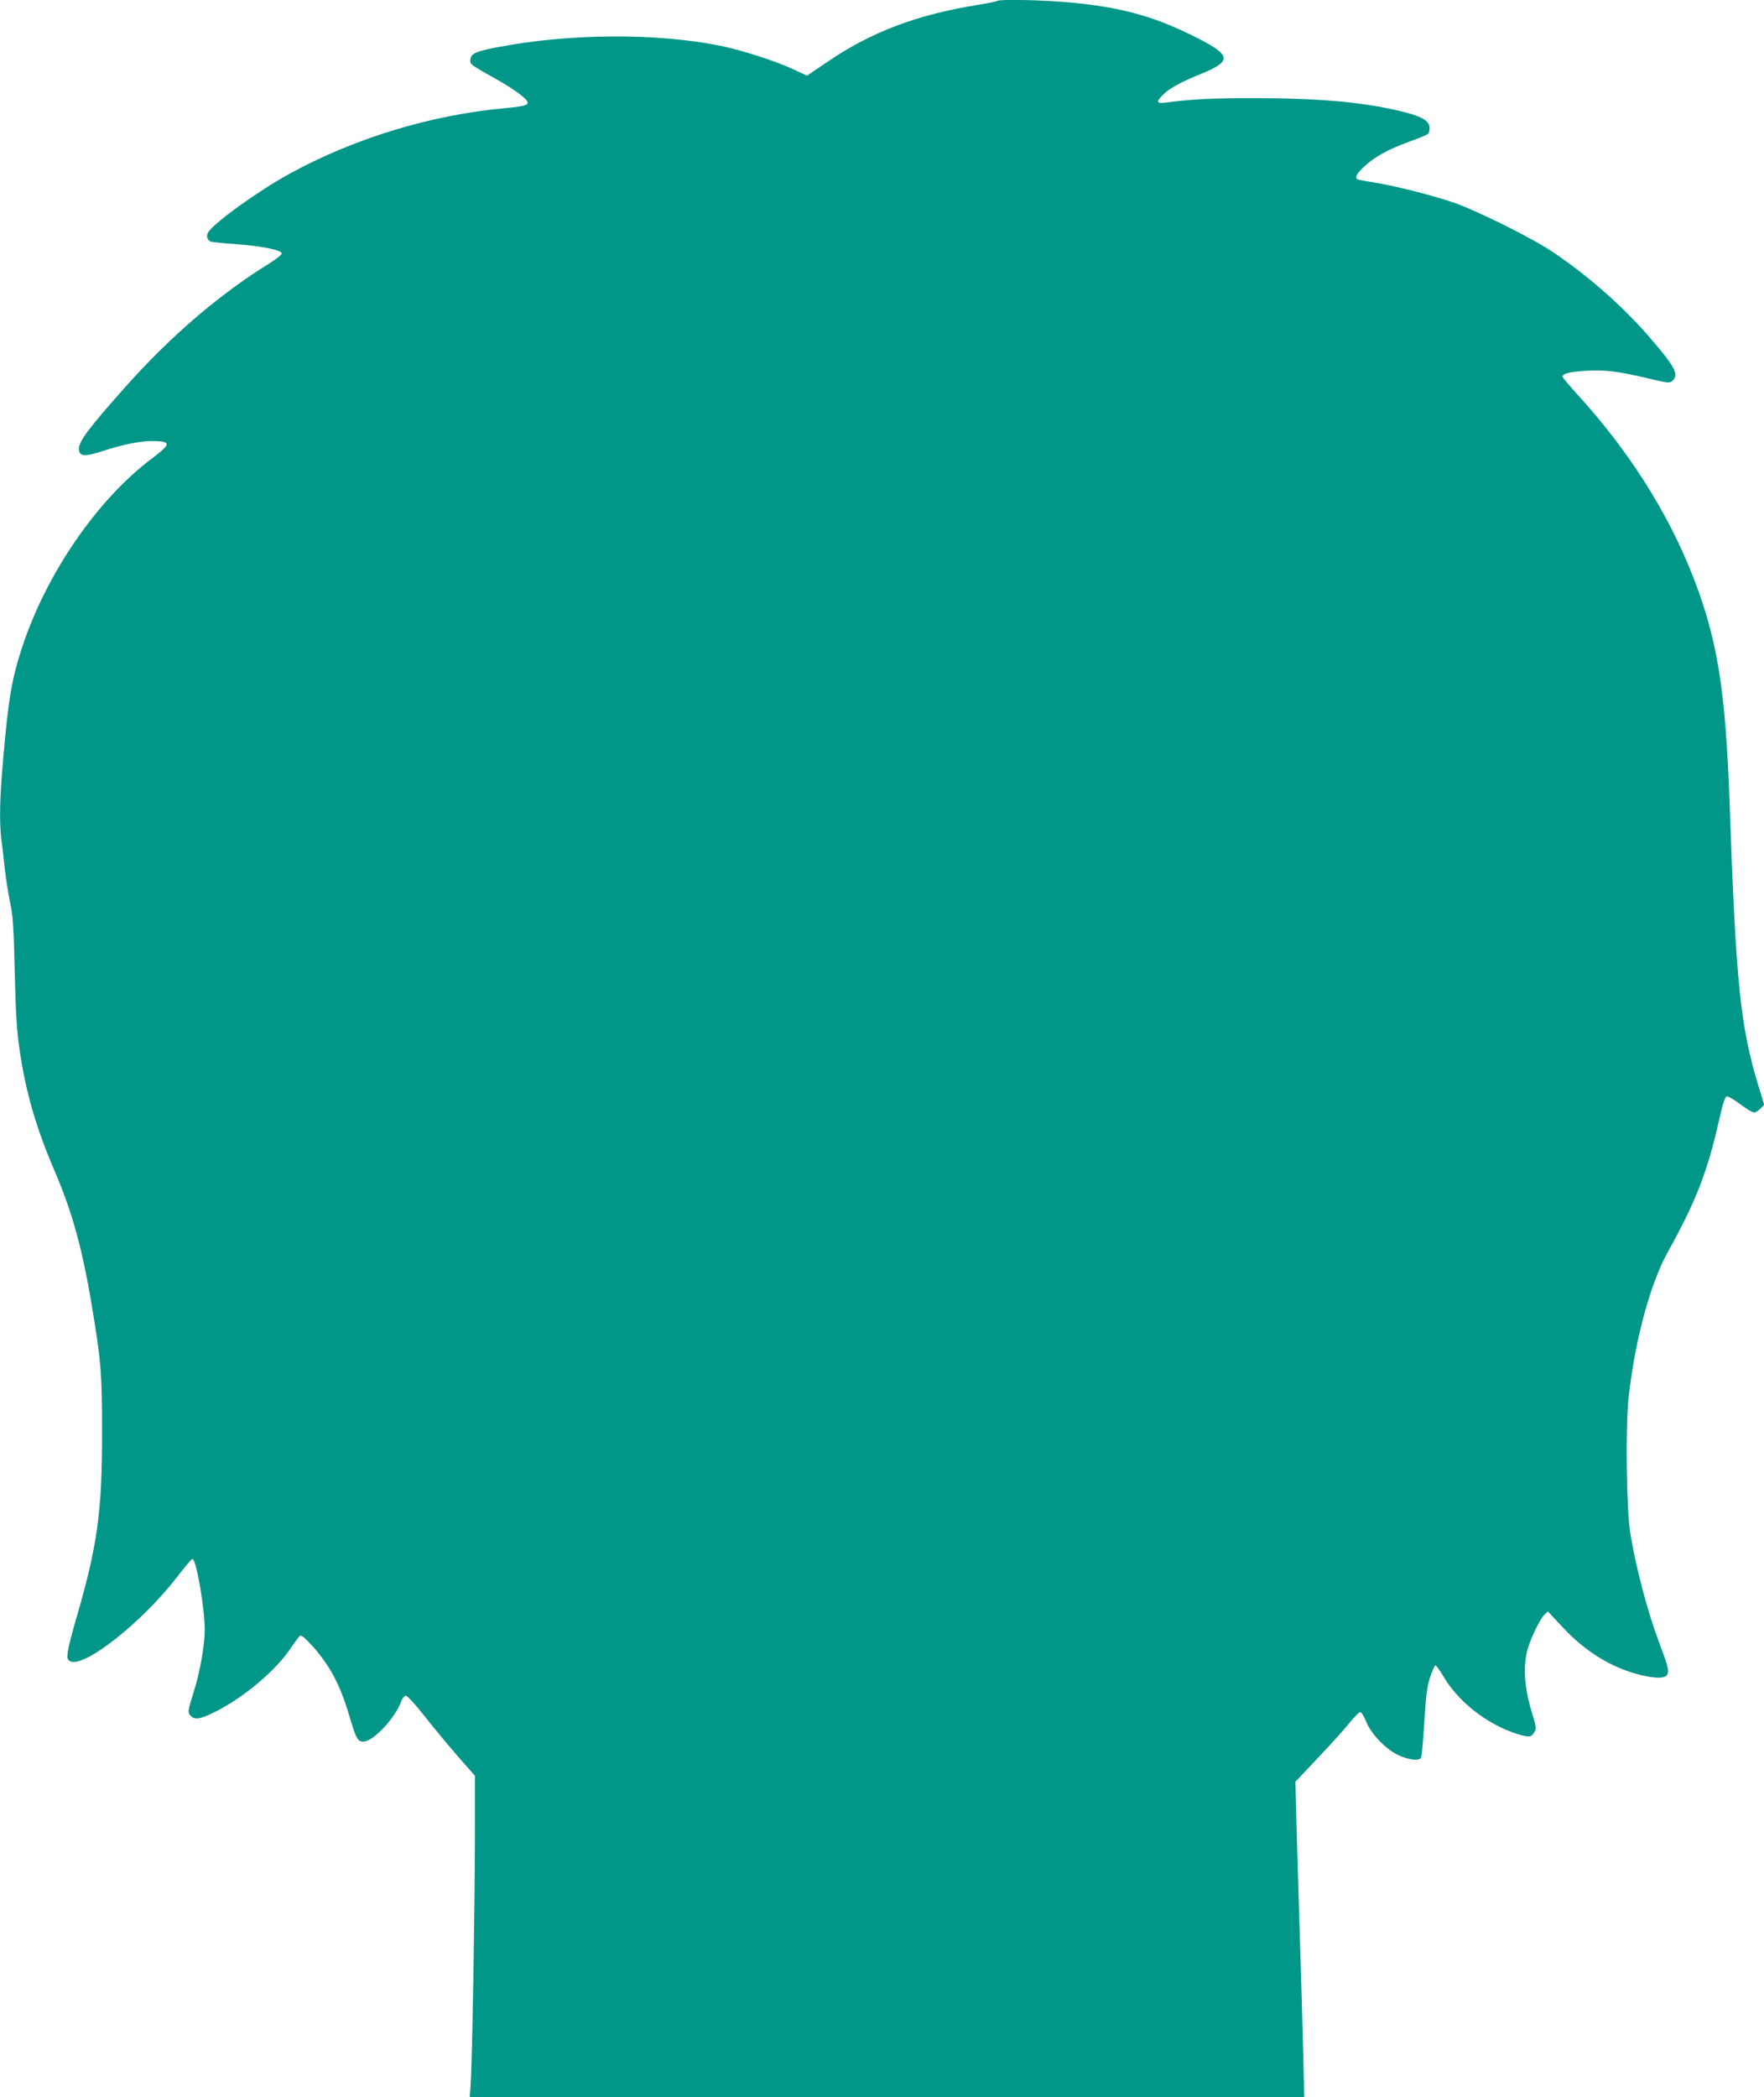
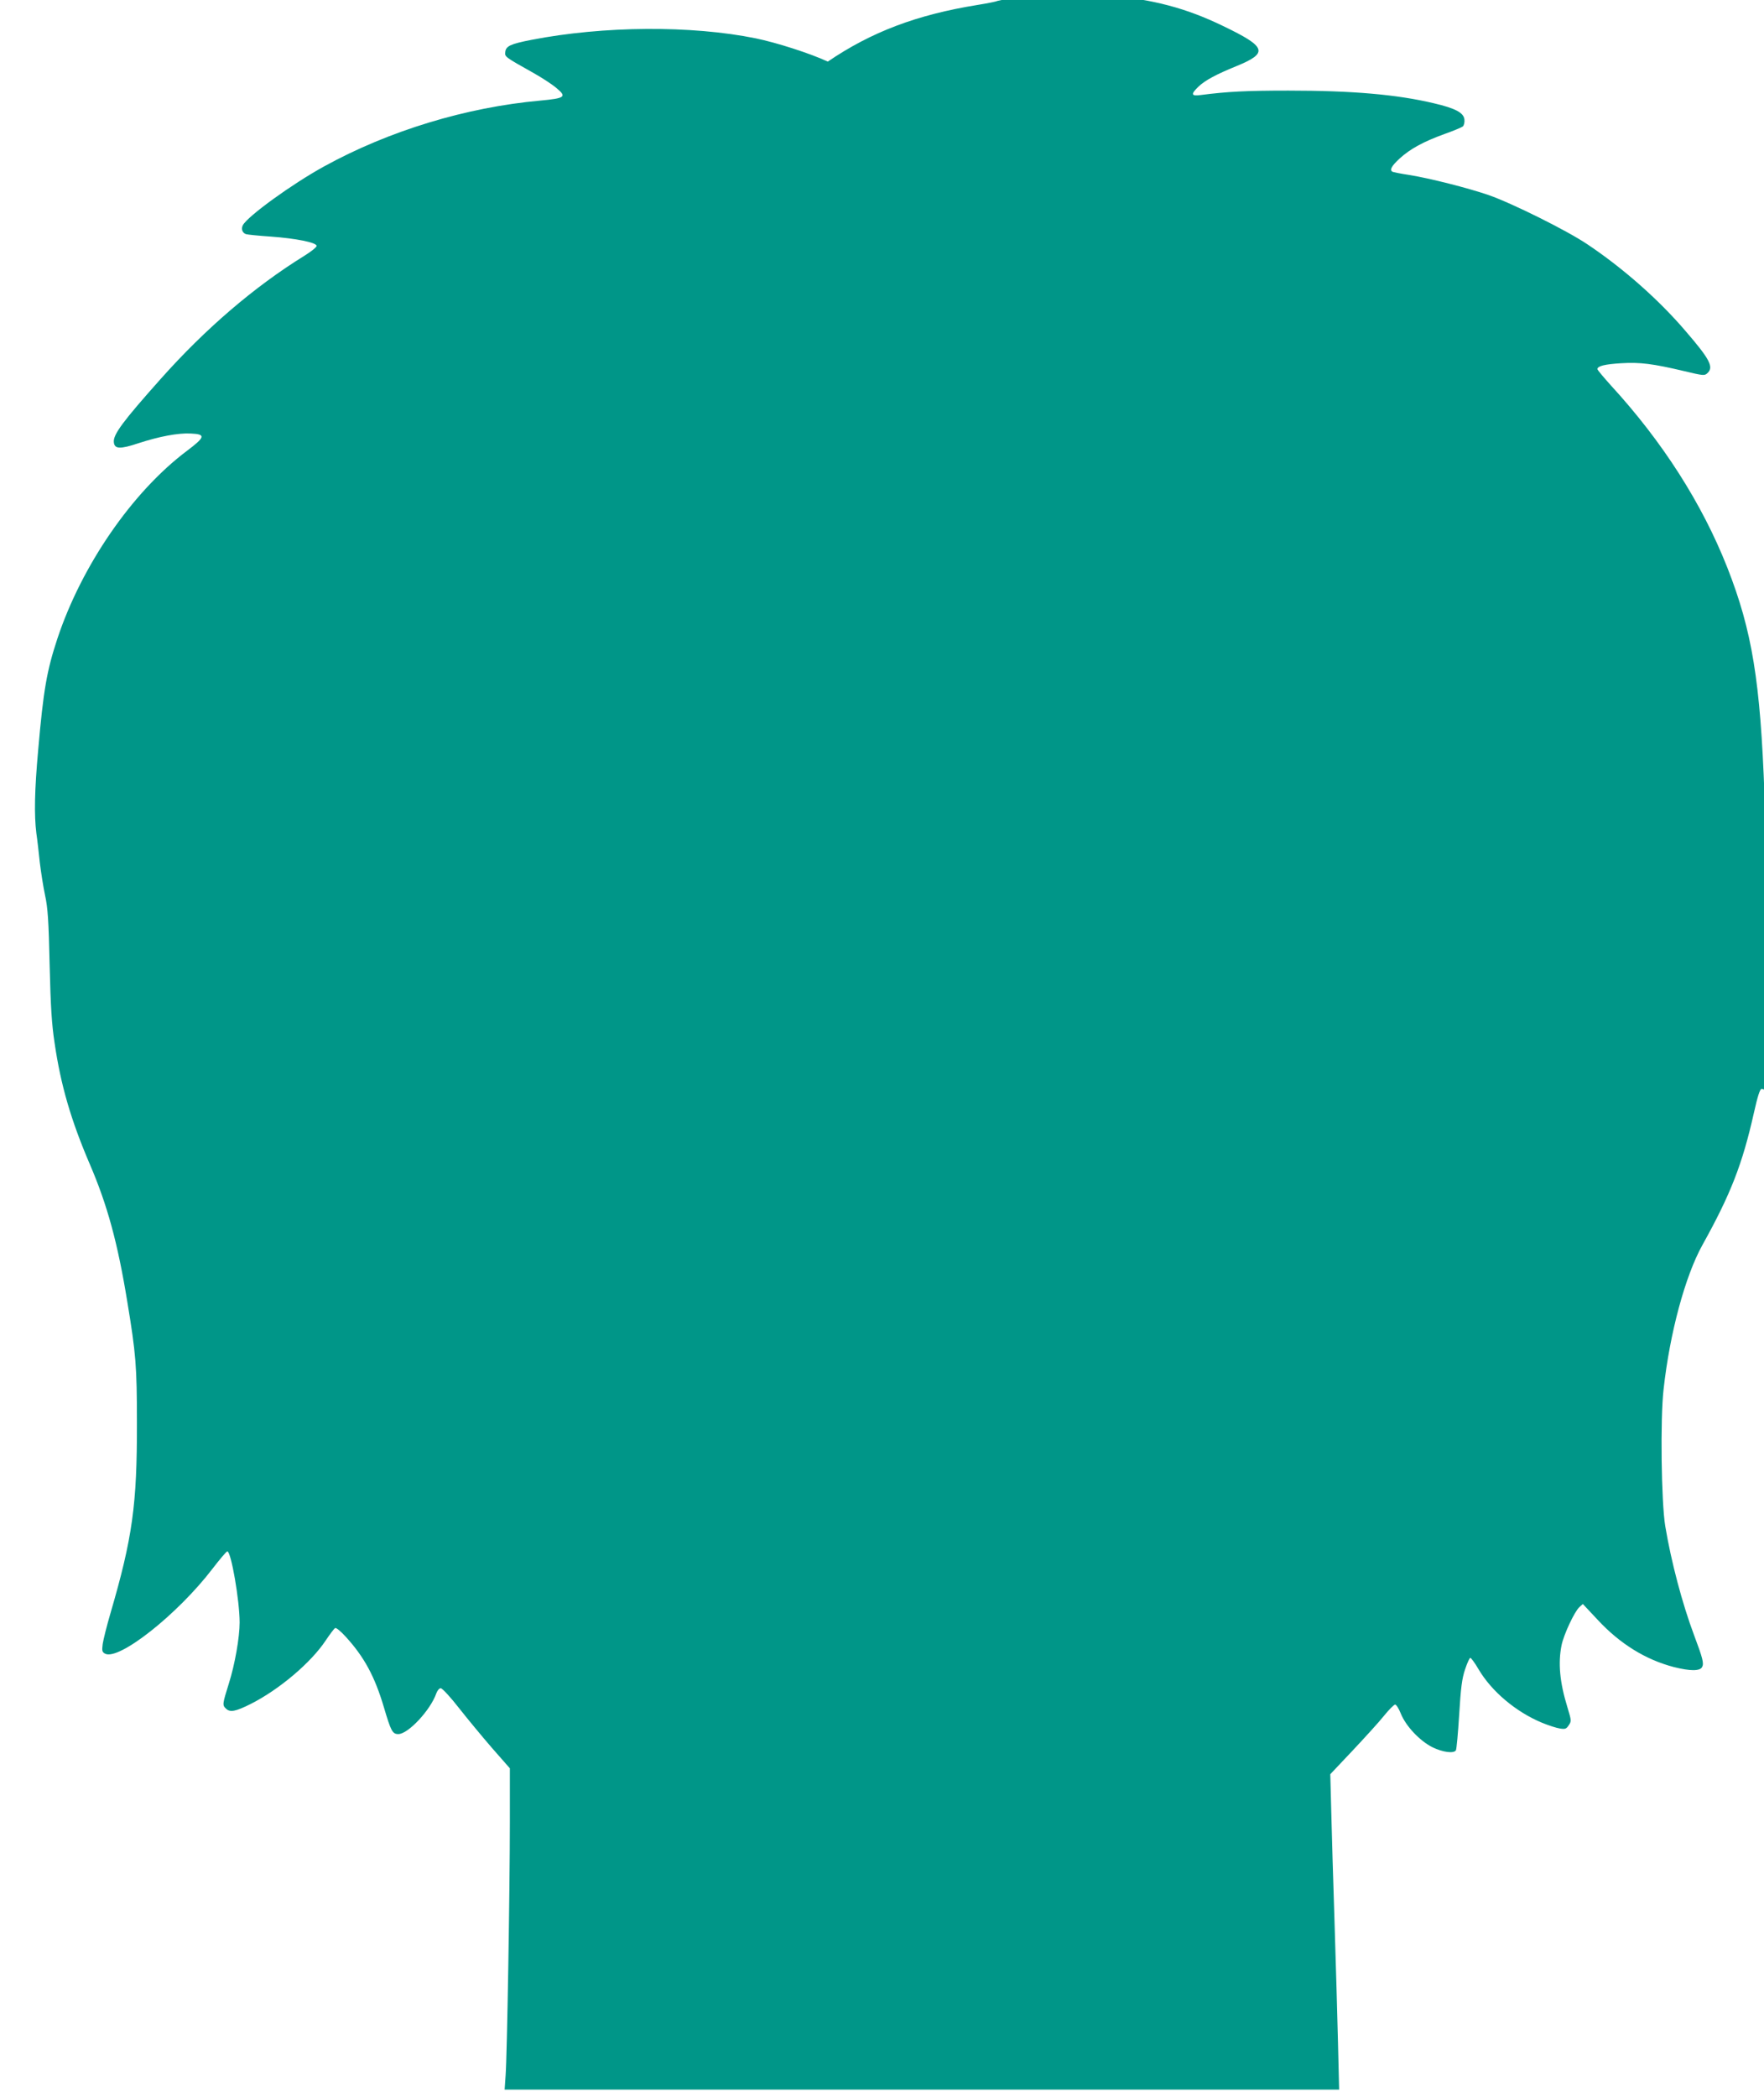
<svg xmlns="http://www.w3.org/2000/svg" version="1.0" width="1077pt" height="1280pt" viewBox="0 0 1077 1280" preserveAspectRatio="xMidYMid meet">
  <g transform="translate(0,1280) scale(0.1,-0.1)" fill="#009688" stroke="none">
-     <path d="M6088 12794 c-3 -3 -57 -14 -119 -24 -372 -60 -649 -165 -915 -346 l-127 -86 -86 40 c-107 50 -313 116 -440 142 -393 80 -931 76 -1368 -9 -129 -25 -157 -38 -161 -74 -4 -30 -3 -30 175 -130 51 -29 113 -69 138 -91 64 -53 52 -62 -100 -76 -453 -41 -923 -184 -1318 -401 -197 -108 -467 -304 -497 -359 -12 -23 -4 -46 18 -55 9 -3 78 -10 152 -15 152 -11 280 -36 280 -57 0 -8 -34 -35 -76 -61 -304 -188 -603 -444 -877 -752 -228 -256 -290 -338 -285 -385 4 -42 37 -44 151 -6 126 41 241 63 318 59 94 -4 90 -21 -23 -106 -333 -250 -643 -700 -791 -1147 -64 -194 -85 -311 -117 -680 -22 -243 -25 -396 -11 -507 6 -40 15 -120 21 -178 7 -58 21 -148 32 -200 17 -78 22 -153 28 -425 6 -255 13 -363 30 -475 38 -261 101 -475 215 -741 107 -249 170 -478 229 -839 53 -320 59 -396 59 -740 1 -500 -27 -702 -162 -1164 -22 -75 -43 -159 -47 -186 -5 -41 -4 -49 14 -59 83 -45 443 239 657 519 44 57 84 105 90 105 23 0 75 -300 75 -434 0 -90 -29 -257 -66 -373 -39 -125 -40 -131 -18 -152 25 -25 58 -19 152 28 174 88 368 252 458 388 25 37 50 71 57 75 6 4 33 -18 65 -53 113 -124 177 -242 233 -431 43 -145 52 -163 88 -163 60 0 197 147 232 249 7 18 18 31 27 31 10 -1 60 -55 112 -122 52 -66 143 -176 202 -244 l108 -123 0 -323 c0 -408 -17 -1435 -26 -1551 l-6 -87 2547 0 2548 0 -7 288 c-4 158 -13 487 -21 732 -8 245 -17 549 -20 675 l-6 230 137 145 c75 80 162 175 192 213 30 37 60 67 67 67 7 0 23 -25 35 -56 31 -76 115 -165 192 -204 63 -31 131 -40 144 -19 4 7 13 104 20 218 10 164 17 220 36 276 13 39 27 70 32 70 5 0 28 -31 50 -69 80 -136 229 -261 388 -327 39 -16 88 -32 109 -35 32 -5 39 -3 54 20 17 25 16 29 -8 109 -47 152 -58 270 -36 379 13 65 79 206 109 233 l21 19 89 -95 c137 -148 294 -245 467 -290 99 -25 159 -25 172 0 12 22 5 52 -49 195 -72 192 -140 449 -176 666 -24 146 -31 654 -10 835 38 344 132 691 237 880 172 309 244 493 314 805 23 103 37 146 47 148 9 2 46 -20 82 -47 37 -28 75 -51 85 -51 10 0 28 11 40 24 l22 23 -35 115 c-111 365 -138 630 -176 1728 -25 695 -75 1003 -227 1390 -154 390 -395 768 -712 1113 -44 49 -81 93 -81 98 0 19 46 30 145 36 116 7 193 -3 384 -48 117 -28 125 -29 142 -13 41 37 17 84 -136 261 -161 188 -377 379 -595 525 -124 84 -462 252 -606 302 -126 43 -358 102 -483 122 -52 8 -98 17 -103 20 -18 11 -5 35 45 81 65 59 144 102 273 149 54 19 104 40 112 46 7 6 12 25 10 42 -4 42 -55 69 -188 100 -224 53 -494 77 -887 77 -256 0 -372 -6 -535 -27 -60 -8 -62 5 -12 53 40 37 106 73 229 123 198 81 186 117 -80 245 -227 110 -425 162 -714 189 -160 16 -442 22 -453 10z" />
+     <path d="M6088 12794 c-3 -3 -57 -14 -119 -24 -372 -60 -649 -165 -915 -346 c-107 50 -313 116 -440 142 -393 80 -931 76 -1368 -9 -129 -25 -157 -38 -161 -74 -4 -30 -3 -30 175 -130 51 -29 113 -69 138 -91 64 -53 52 -62 -100 -76 -453 -41 -923 -184 -1318 -401 -197 -108 -467 -304 -497 -359 -12 -23 -4 -46 18 -55 9 -3 78 -10 152 -15 152 -11 280 -36 280 -57 0 -8 -34 -35 -76 -61 -304 -188 -603 -444 -877 -752 -228 -256 -290 -338 -285 -385 4 -42 37 -44 151 -6 126 41 241 63 318 59 94 -4 90 -21 -23 -106 -333 -250 -643 -700 -791 -1147 -64 -194 -85 -311 -117 -680 -22 -243 -25 -396 -11 -507 6 -40 15 -120 21 -178 7 -58 21 -148 32 -200 17 -78 22 -153 28 -425 6 -255 13 -363 30 -475 38 -261 101 -475 215 -741 107 -249 170 -478 229 -839 53 -320 59 -396 59 -740 1 -500 -27 -702 -162 -1164 -22 -75 -43 -159 -47 -186 -5 -41 -4 -49 14 -59 83 -45 443 239 657 519 44 57 84 105 90 105 23 0 75 -300 75 -434 0 -90 -29 -257 -66 -373 -39 -125 -40 -131 -18 -152 25 -25 58 -19 152 28 174 88 368 252 458 388 25 37 50 71 57 75 6 4 33 -18 65 -53 113 -124 177 -242 233 -431 43 -145 52 -163 88 -163 60 0 197 147 232 249 7 18 18 31 27 31 10 -1 60 -55 112 -122 52 -66 143 -176 202 -244 l108 -123 0 -323 c0 -408 -17 -1435 -26 -1551 l-6 -87 2547 0 2548 0 -7 288 c-4 158 -13 487 -21 732 -8 245 -17 549 -20 675 l-6 230 137 145 c75 80 162 175 192 213 30 37 60 67 67 67 7 0 23 -25 35 -56 31 -76 115 -165 192 -204 63 -31 131 -40 144 -19 4 7 13 104 20 218 10 164 17 220 36 276 13 39 27 70 32 70 5 0 28 -31 50 -69 80 -136 229 -261 388 -327 39 -16 88 -32 109 -35 32 -5 39 -3 54 20 17 25 16 29 -8 109 -47 152 -58 270 -36 379 13 65 79 206 109 233 l21 19 89 -95 c137 -148 294 -245 467 -290 99 -25 159 -25 172 0 12 22 5 52 -49 195 -72 192 -140 449 -176 666 -24 146 -31 654 -10 835 38 344 132 691 237 880 172 309 244 493 314 805 23 103 37 146 47 148 9 2 46 -20 82 -47 37 -28 75 -51 85 -51 10 0 28 11 40 24 l22 23 -35 115 c-111 365 -138 630 -176 1728 -25 695 -75 1003 -227 1390 -154 390 -395 768 -712 1113 -44 49 -81 93 -81 98 0 19 46 30 145 36 116 7 193 -3 384 -48 117 -28 125 -29 142 -13 41 37 17 84 -136 261 -161 188 -377 379 -595 525 -124 84 -462 252 -606 302 -126 43 -358 102 -483 122 -52 8 -98 17 -103 20 -18 11 -5 35 45 81 65 59 144 102 273 149 54 19 104 40 112 46 7 6 12 25 10 42 -4 42 -55 69 -188 100 -224 53 -494 77 -887 77 -256 0 -372 -6 -535 -27 -60 -8 -62 5 -12 53 40 37 106 73 229 123 198 81 186 117 -80 245 -227 110 -425 162 -714 189 -160 16 -442 22 -453 10z" />
  </g>
</svg>